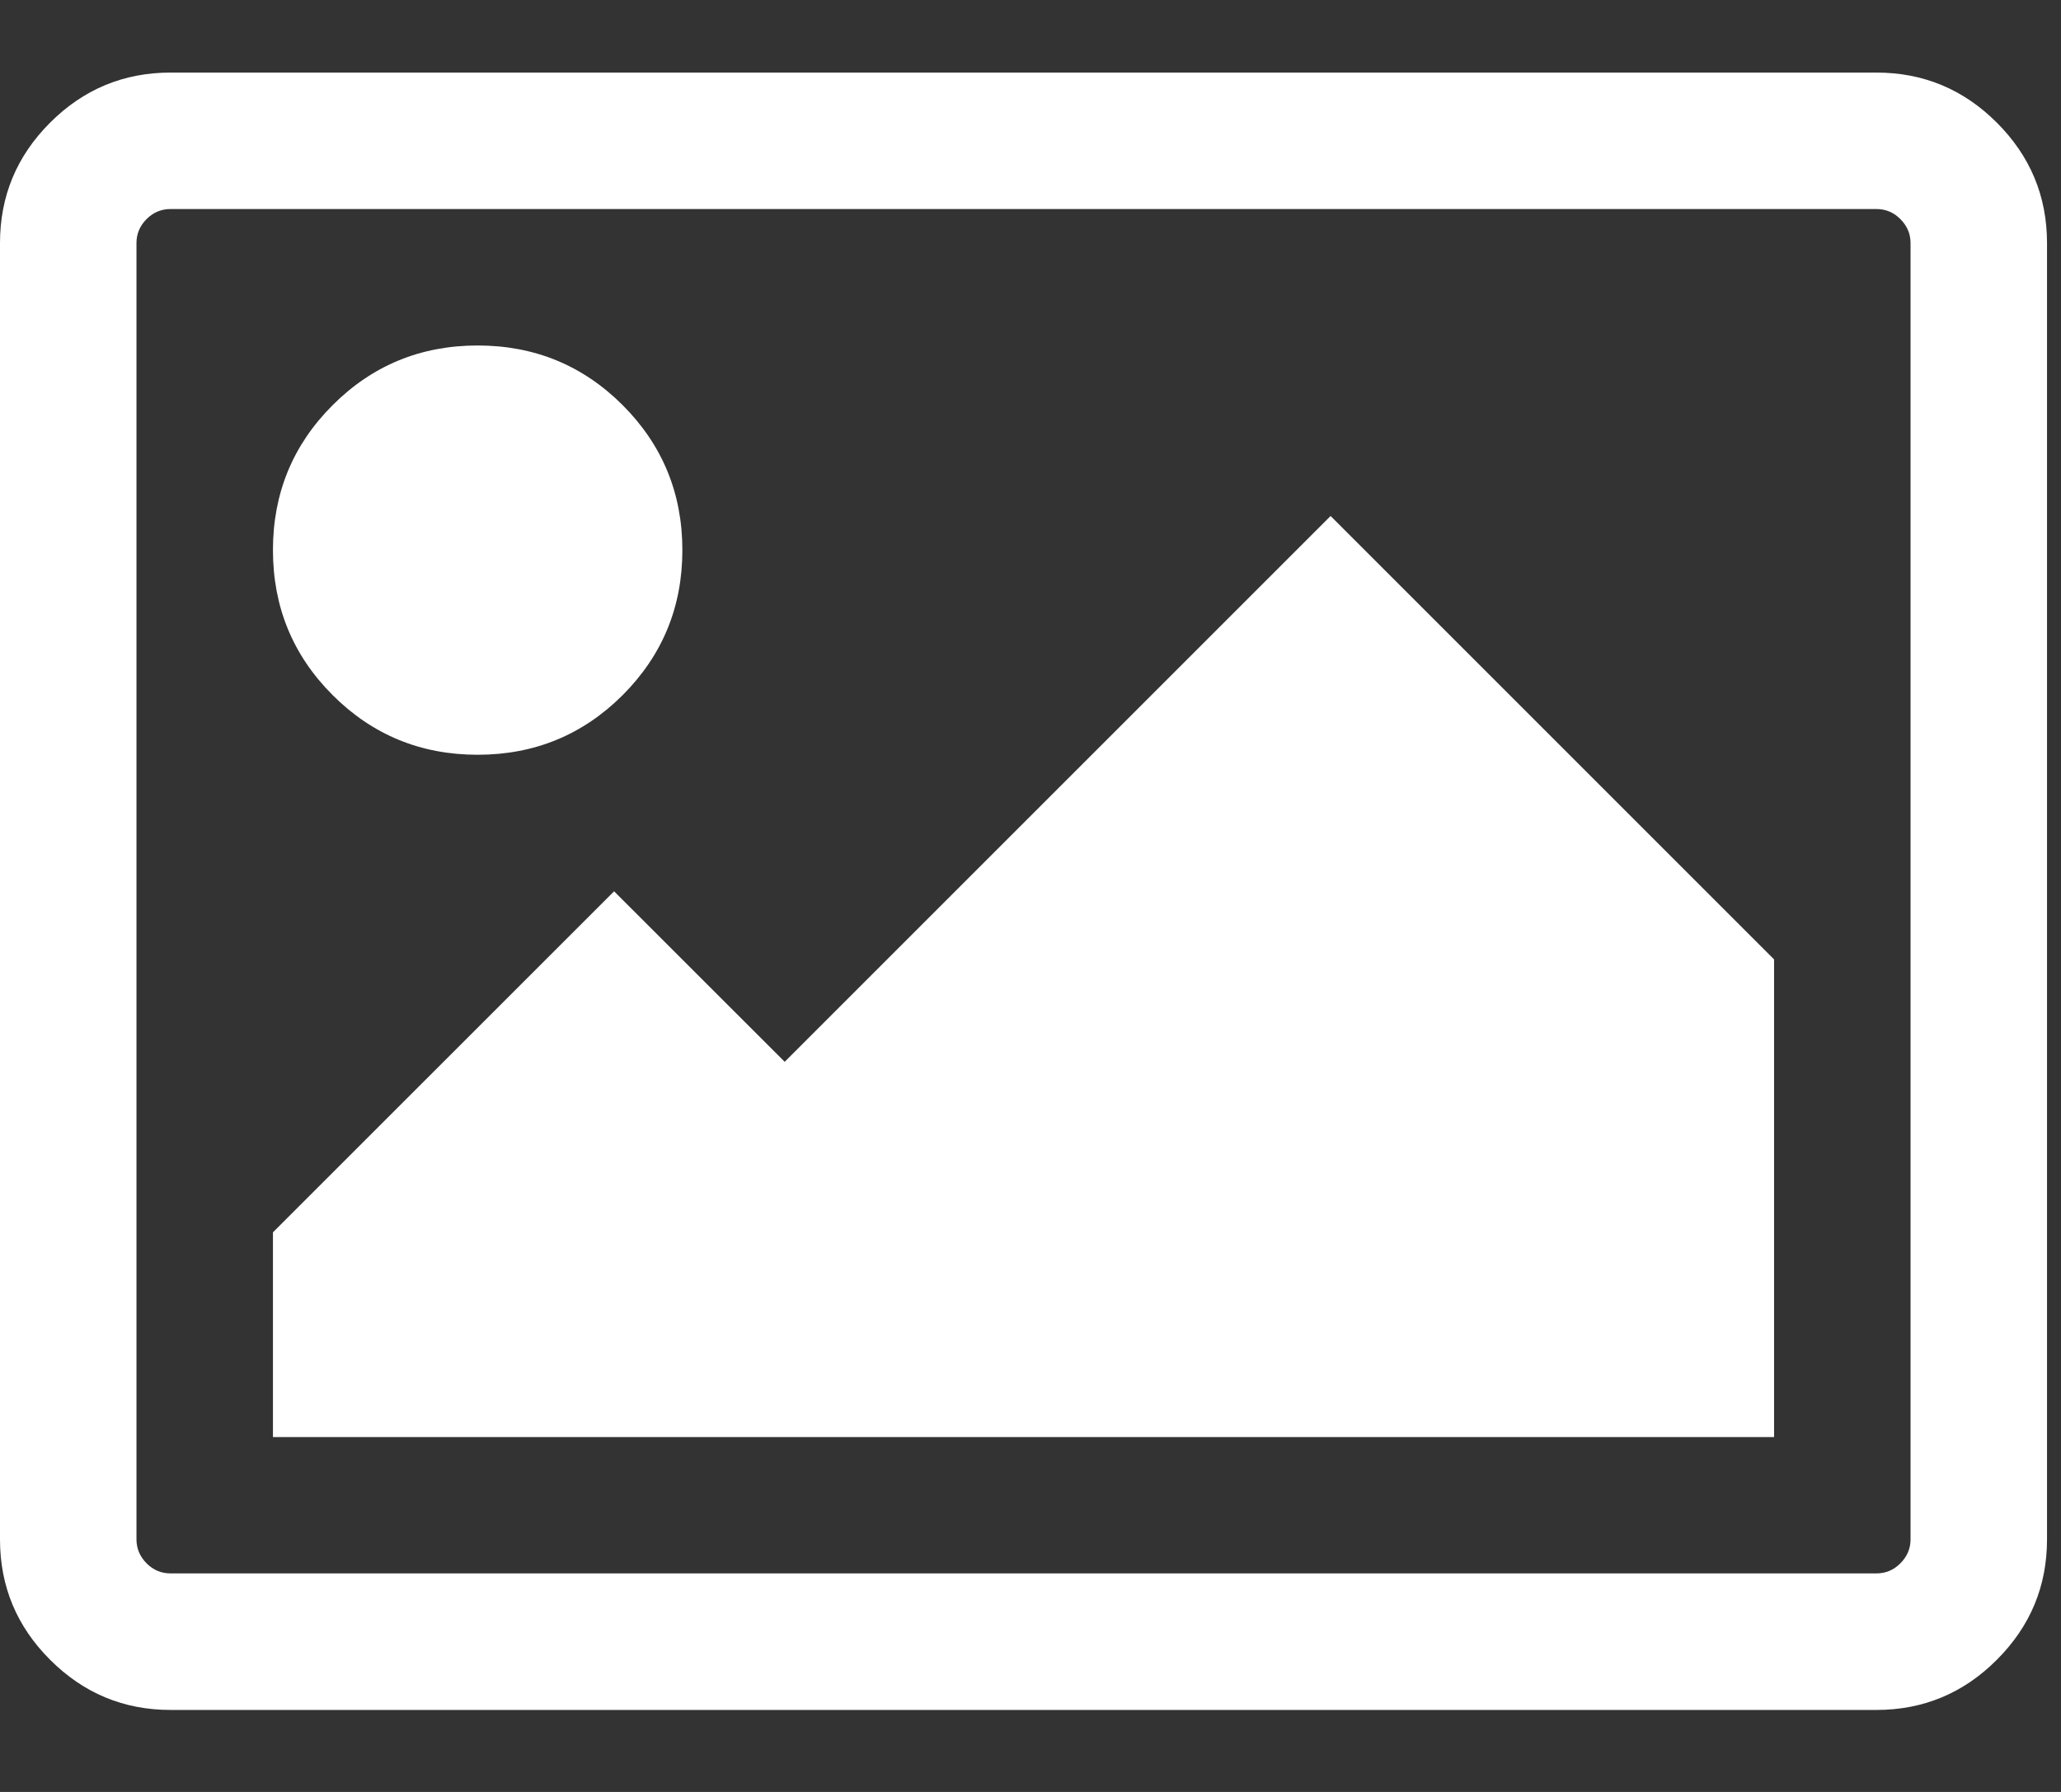
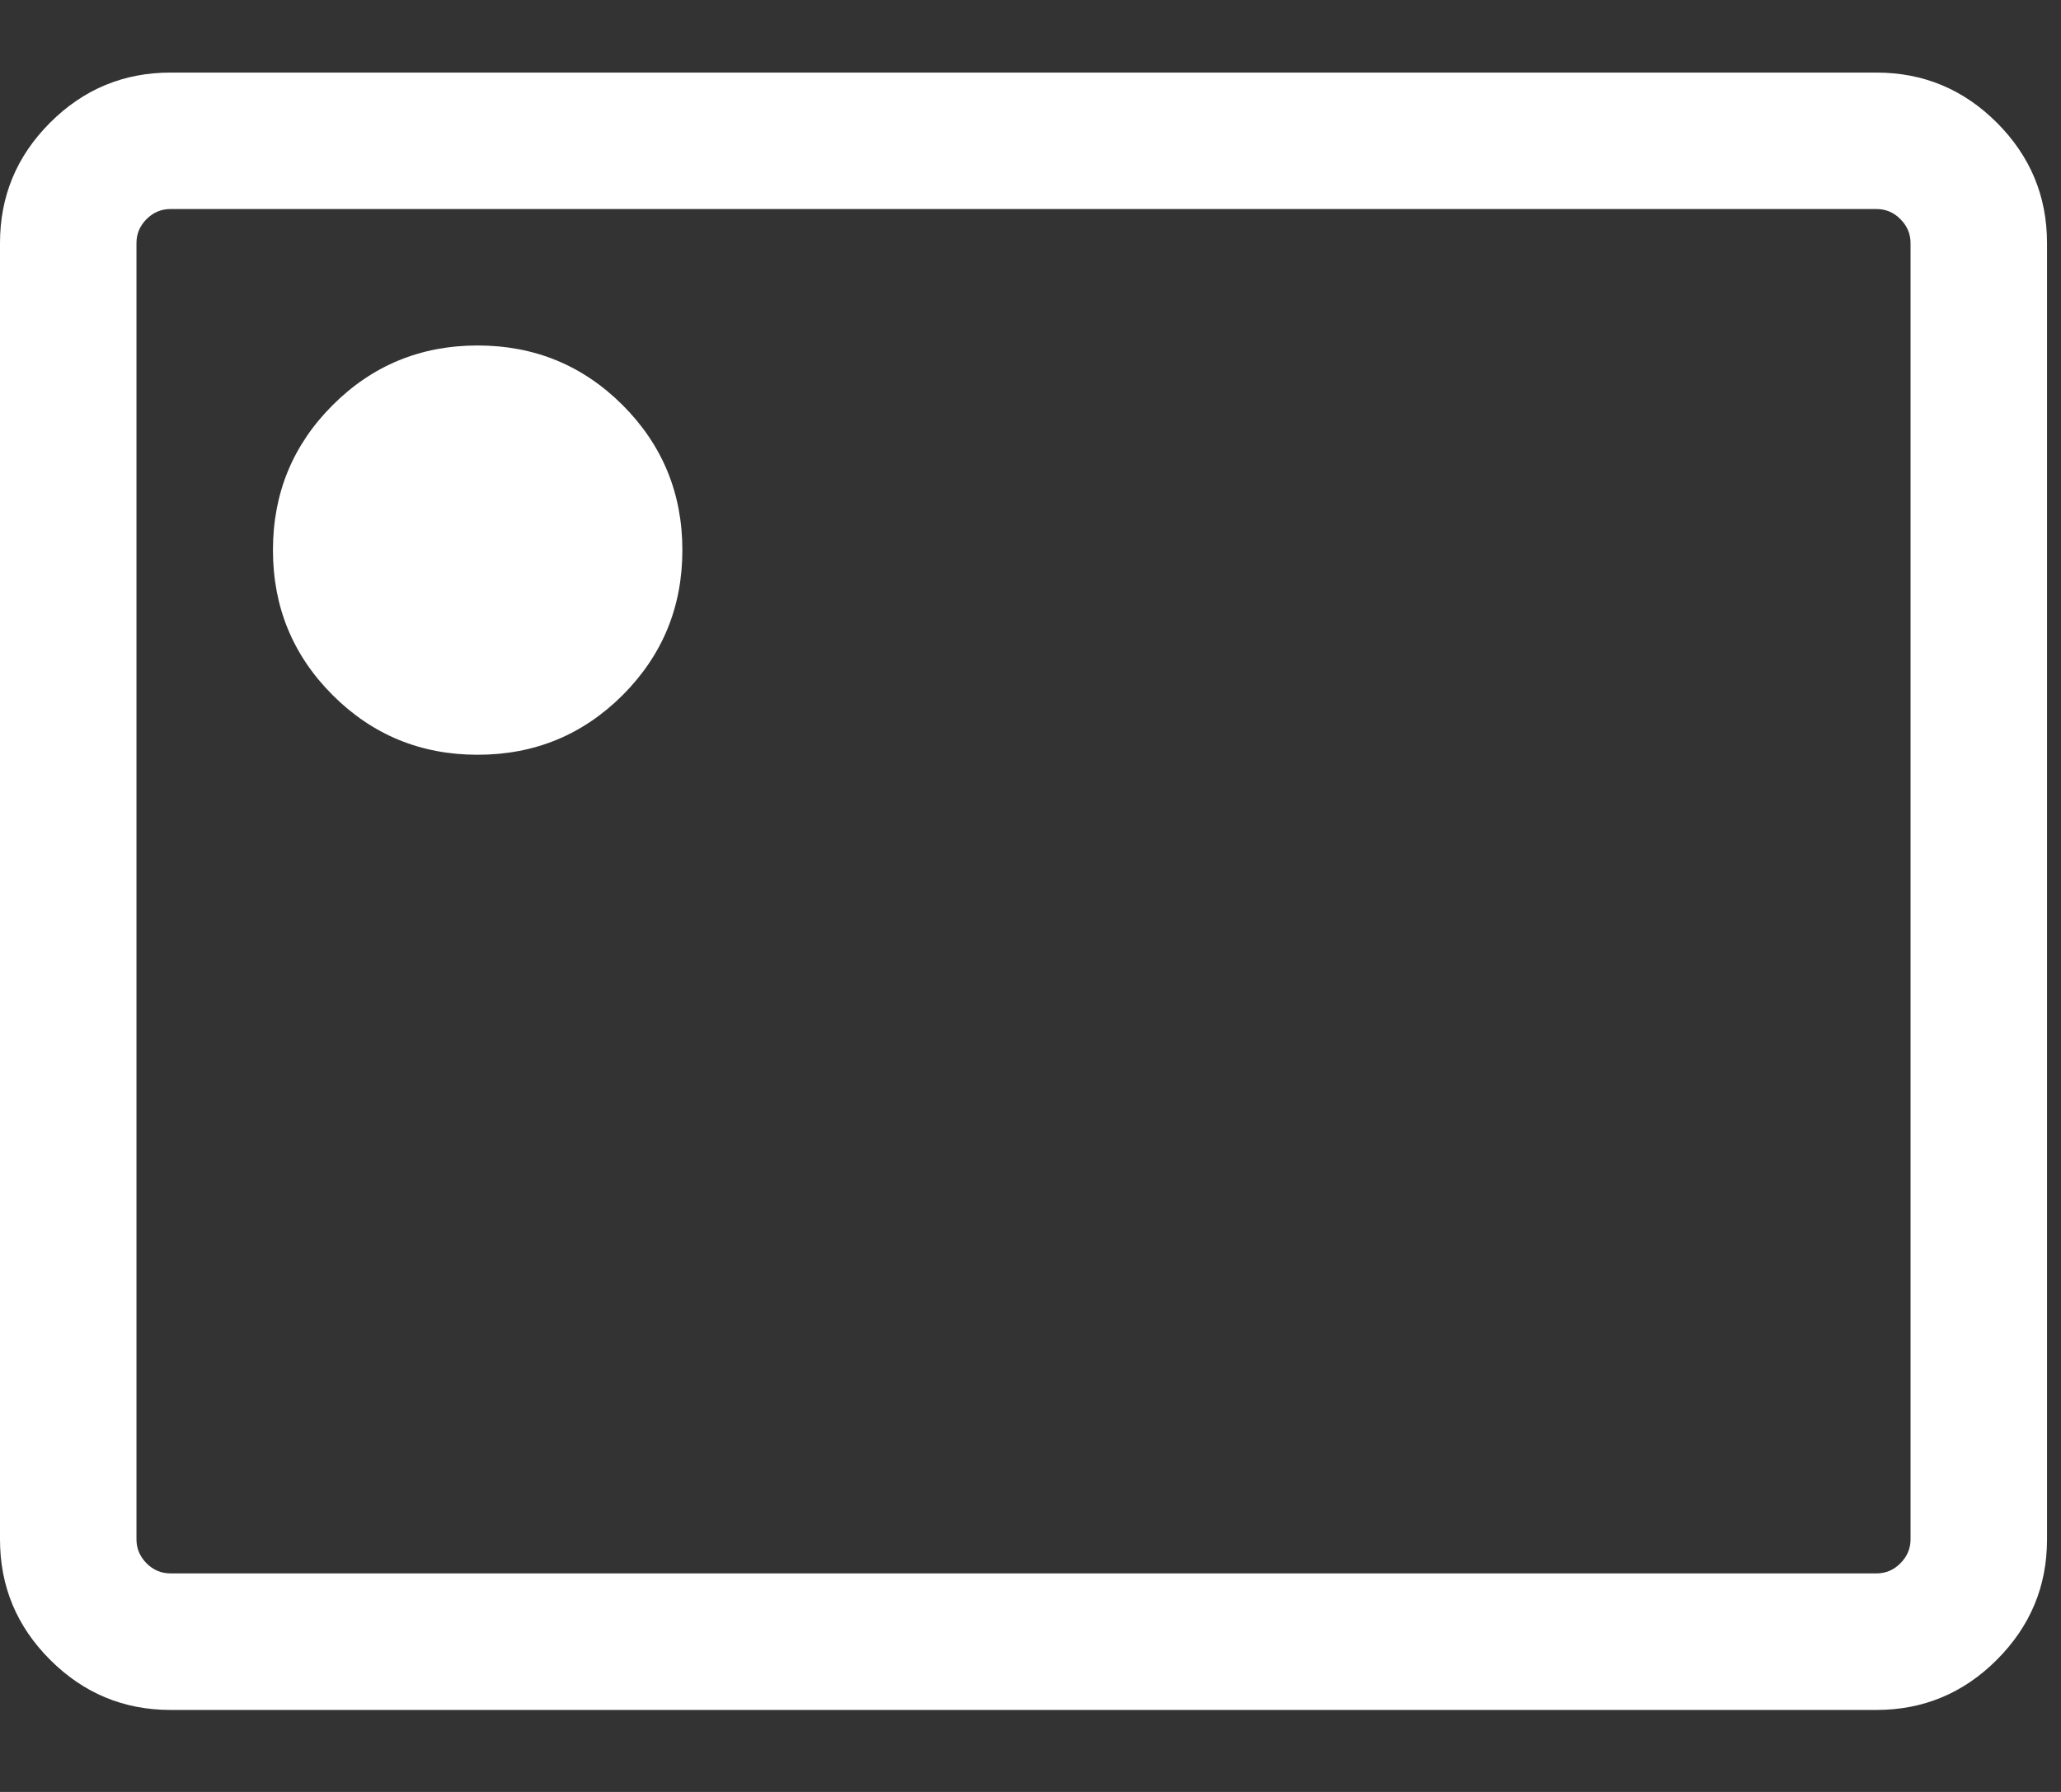
<svg xmlns="http://www.w3.org/2000/svg" width="23px" height="20px" viewBox="0 0 23 20" version="1.1">
  <rect x="0" y="0" width="23" height="20" fill="#333333" stroke="none" />
  <title>Group</title>
  <desc>Created with Sketch.</desc>
  <defs />
  <g id="Landing" stroke="none" stroke-width="1" fill="none" fill-rule="evenodd">
    <g id="01-Desktop-HD-1.1-menu-Copy-2" transform="translate(-19, -595)" fill="#FFFFFF">
      <g id="Group-10">
        <g id="Group" transform="translate(19, 595.534)">
          <g id="Group-3" transform="translate(0, 0.114)">
            <g id="Group-8">
              <path d="M21.321,16.533 C21.321,16.636 21.283,16.725 21.207,16.801 C21.133,16.876 21.043,16.913 20.94,16.913 L1.904,16.913 C1.8,16.913 1.711,16.876 1.636,16.801 C1.561,16.725 1.523,16.636 1.523,16.533 L1.523,2.065 C1.523,1.962 1.56,1.873 1.636,1.797 C1.711,1.722 1.8,1.685 1.904,1.685 L20.94,1.685 C21.043,1.685 21.133,1.722 21.207,1.797 C21.283,1.873 21.321,1.962 21.321,2.065 L21.321,16.533 Z M22.284,0.721 C21.911,0.348 21.463,0.162 20.94,0.162 L1.904,0.162 C1.38,0.162 0.932,0.348 0.559,0.721 C0.186,1.094 -3.65079365e-05,1.541 -3.65079365e-05,2.066 L-3.65079365e-05,16.533 C-3.65079365e-05,17.057 0.186,17.504 0.559,17.877 C0.932,18.25 1.38,18.437 1.904,18.437 L20.94,18.437 C21.463,18.437 21.912,18.25 22.284,17.877 C22.657,17.504 22.844,17.057 22.844,16.533 L22.844,2.066 C22.844,1.541 22.657,1.094 22.284,0.721 Z" id="Fill-1" />
              <path d="M5.33,7.776 C5.965,7.776 6.504,7.554 6.949,7.11 C7.393,6.665 7.615,6.126 7.615,5.492 C7.615,4.857 7.392,4.318 6.949,3.874 C6.504,3.43 5.965,3.208 5.33,3.208 C4.696,3.208 4.156,3.43 3.712,3.874 C3.268,4.318 3.046,4.857 3.046,5.492 C3.046,6.126 3.268,6.666 3.712,7.11 C4.156,7.554 4.696,7.776 5.33,7.776" id="Fill-4" />
-               <polygon id="Fill-6" points="8.757 11.203 6.853 9.3 3.046 13.106 3.046 15.391 19.798 15.391 19.798 10.06 14.849 5.111" />
            </g>
          </g>
        </g>
      </g>
    </g>
  </g>
</svg>